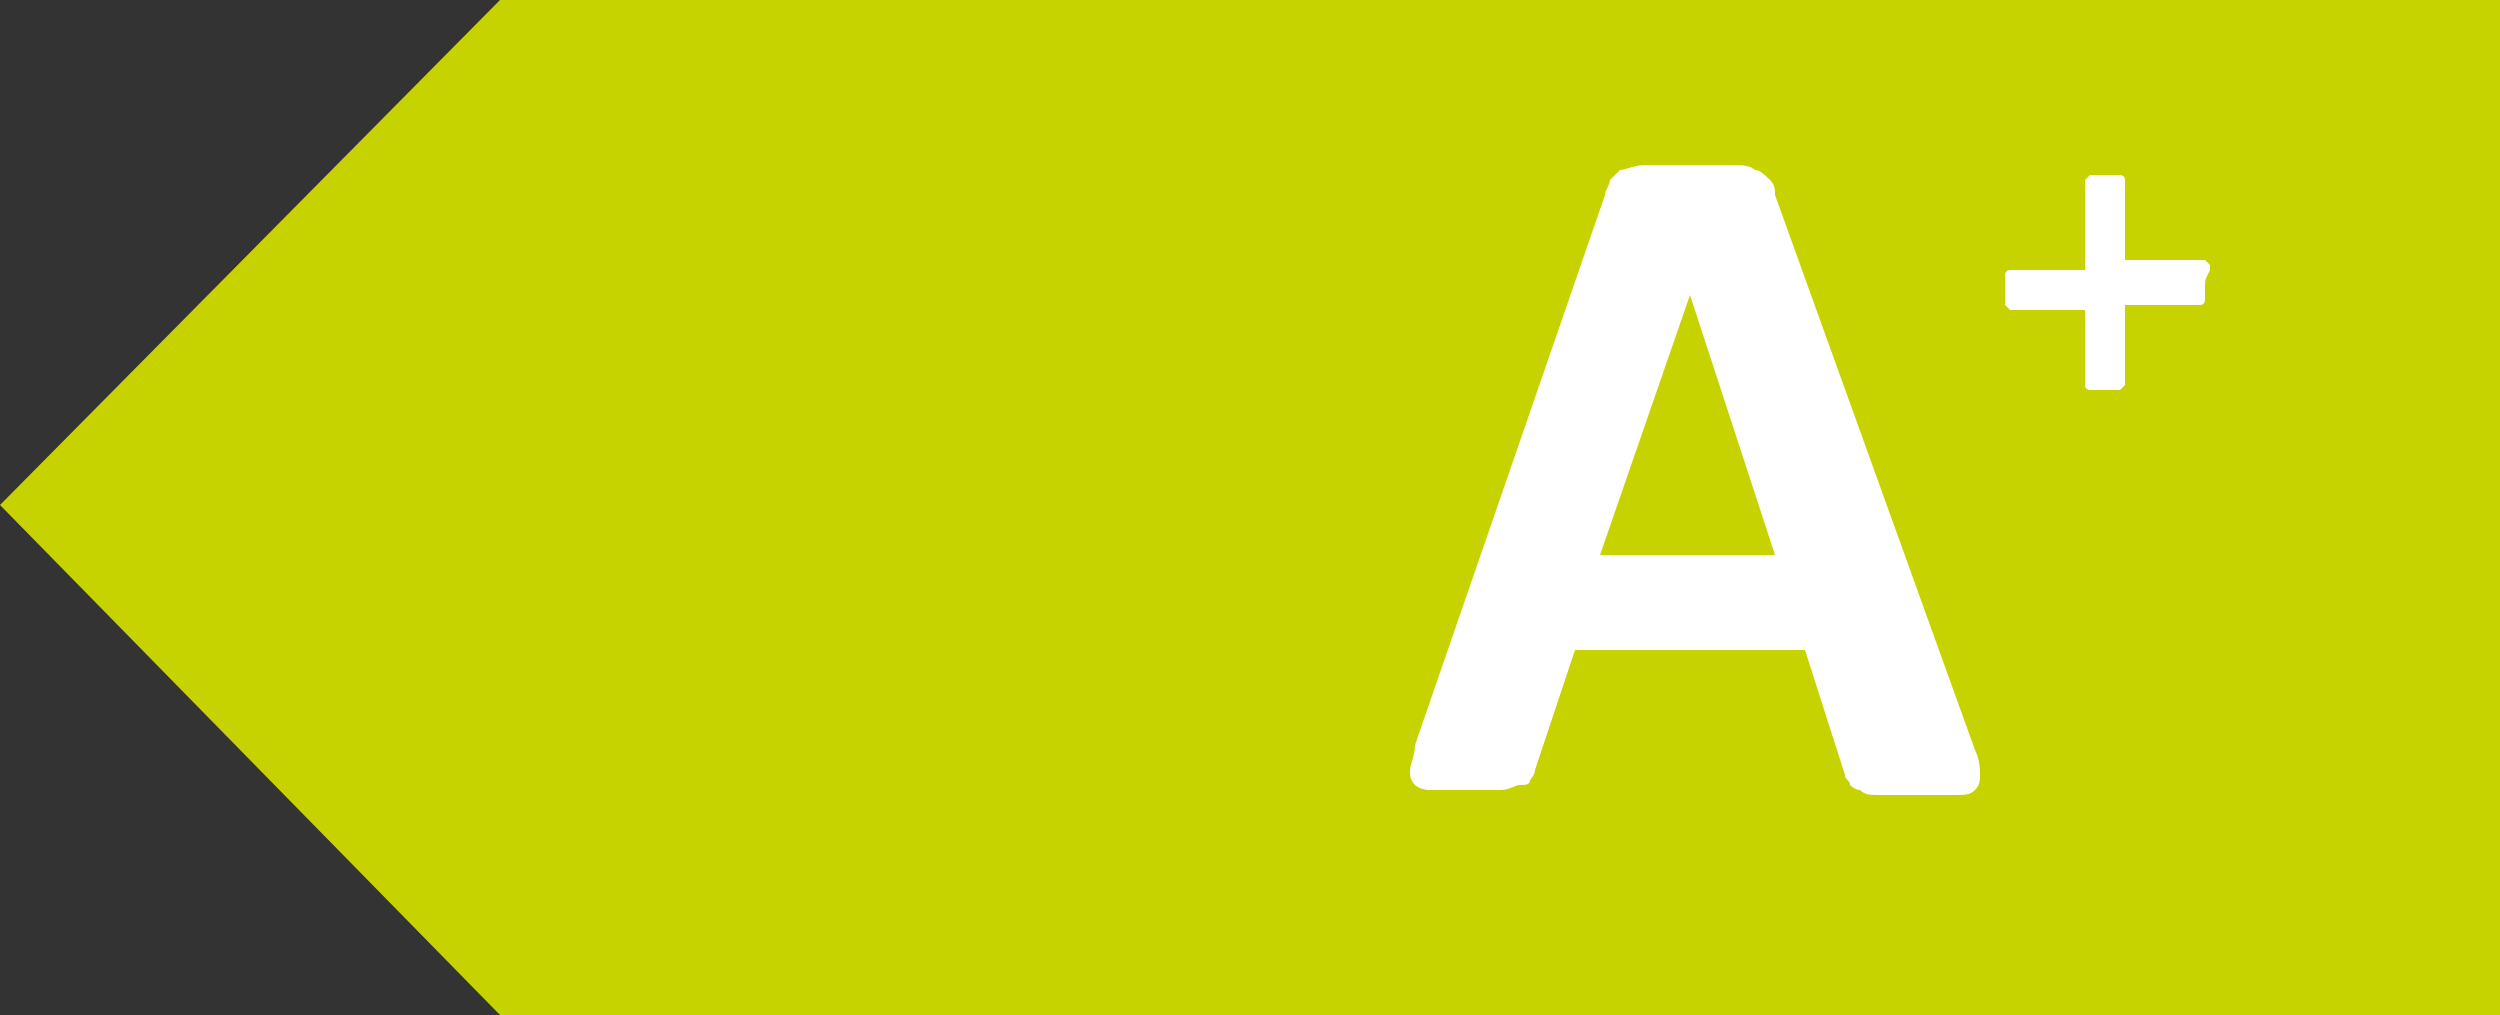
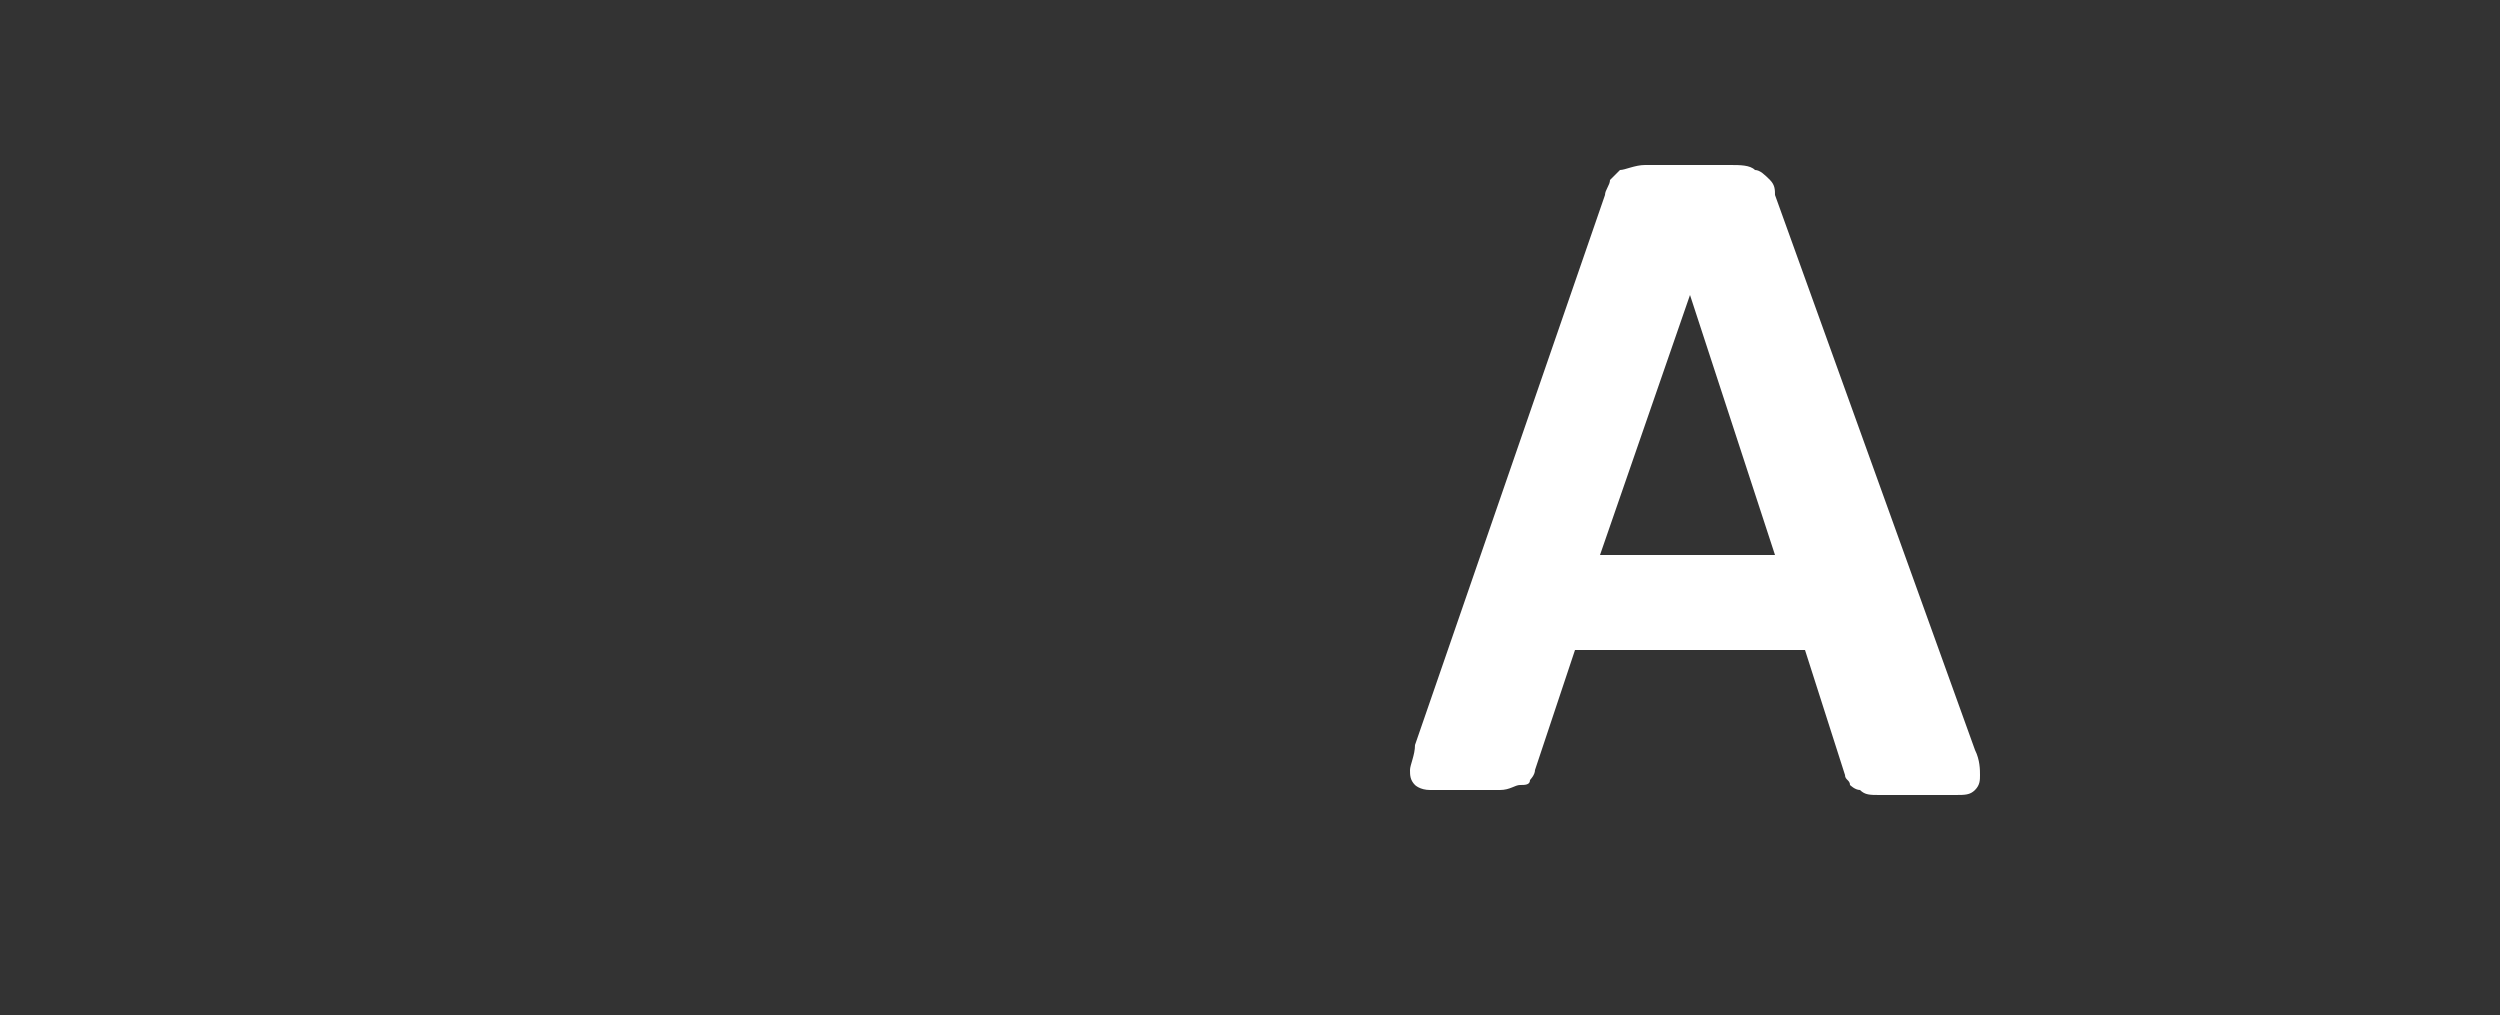
<svg xmlns="http://www.w3.org/2000/svg" id="Layer_1" x="0px" y="0px" width="50px" height="20.3px" viewBox="0 0 50 20.3" xml:space="preserve">
  <rect x="0" y="0" width="50" height="20.3" fill="#333333" stroke="none" />
-   <polygon fill="#C7D301" points="50,0 50,20.3 10,20.3 0,10.1 10,0 " />
  <g>
    <path fill="#FFFFFF" d="M39.5,15c0.1,0.2,0.1,0.4,0.1,0.5c0,0.1,0,0.2-0.1,0.3c-0.1,0.1-0.2,0.1-0.4,0.1c-0.2,0-0.4,0-0.7,0 c-0.3,0-0.6,0-0.8,0c-0.2,0-0.3,0-0.4-0.1c-0.1,0-0.2-0.1-0.2-0.1c0-0.1-0.1-0.1-0.1-0.2l-0.8-2.5h-4.6l-0.8,2.4 c0,0.1-0.1,0.2-0.1,0.2c0,0.1-0.1,0.1-0.2,0.1c-0.1,0-0.2,0.1-0.4,0.1c-0.2,0-0.4,0-0.7,0c-0.3,0-0.5,0-0.7,0 c-0.2,0-0.3-0.1-0.3-0.1c-0.1-0.1-0.1-0.2-0.1-0.3c0-0.1,0.1-0.3,0.1-0.5l3.8-11c0-0.1,0.1-0.2,0.1-0.3c0.1-0.1,0.1-0.1,0.2-0.2 c0.1,0,0.3-0.1,0.5-0.1c0.2,0,0.5,0,0.8,0c0.4,0,0.7,0,0.9,0c0.2,0,0.4,0,0.5,0.1c0.1,0,0.2,0.1,0.3,0.2c0.1,0.1,0.1,0.2,0.1,0.3 L39.5,15z M33.8,5.9L33.8,5.9l-1.8,5.2h3.5L33.8,5.9z" />
  </g>
  <g>
-     <path fill="#FFFFFF" d="M44.1,5.7c0,0.1,0,0.2,0,0.2c0,0.1,0,0.1,0,0.1c0,0,0,0.1-0.1,0.1c0,0,0,0-0.1,0h-1.4v1.5c0,0,0,0.1,0,0.1 c0,0,0,0-0.1,0.1c0,0-0.1,0-0.1,0c-0.1,0-0.1,0-0.2,0c-0.1,0-0.2,0-0.2,0c-0.1,0-0.1,0-0.1,0c0,0-0.1,0-0.1-0.1c0,0,0,0,0-0.1V6.2 h-1.4c0,0-0.1,0-0.1,0c0,0,0,0-0.1-0.1c0,0,0-0.1,0-0.1c0-0.1,0-0.1,0-0.2c0-0.1,0-0.2,0-0.2c0-0.1,0-0.1,0-0.1c0,0,0-0.1,0.1-0.1 c0,0,0,0,0.1,0h1.4V3.7c0,0,0-0.1,0-0.1c0,0,0,0,0.1-0.1c0,0,0.1,0,0.1,0c0.1,0,0.1,0,0.2,0c0.1,0,0.2,0,0.2,0s0.1,0,0.1,0 c0,0,0.1,0,0.1,0.1c0,0,0,0.1,0,0.1v1.5H44c0,0,0,0,0.1,0c0,0,0,0,0.1,0.1c0,0,0,0.1,0,0.1C44.1,5.6,44.1,5.6,44.1,5.7z" />
-   </g>
+     </g>
</svg>